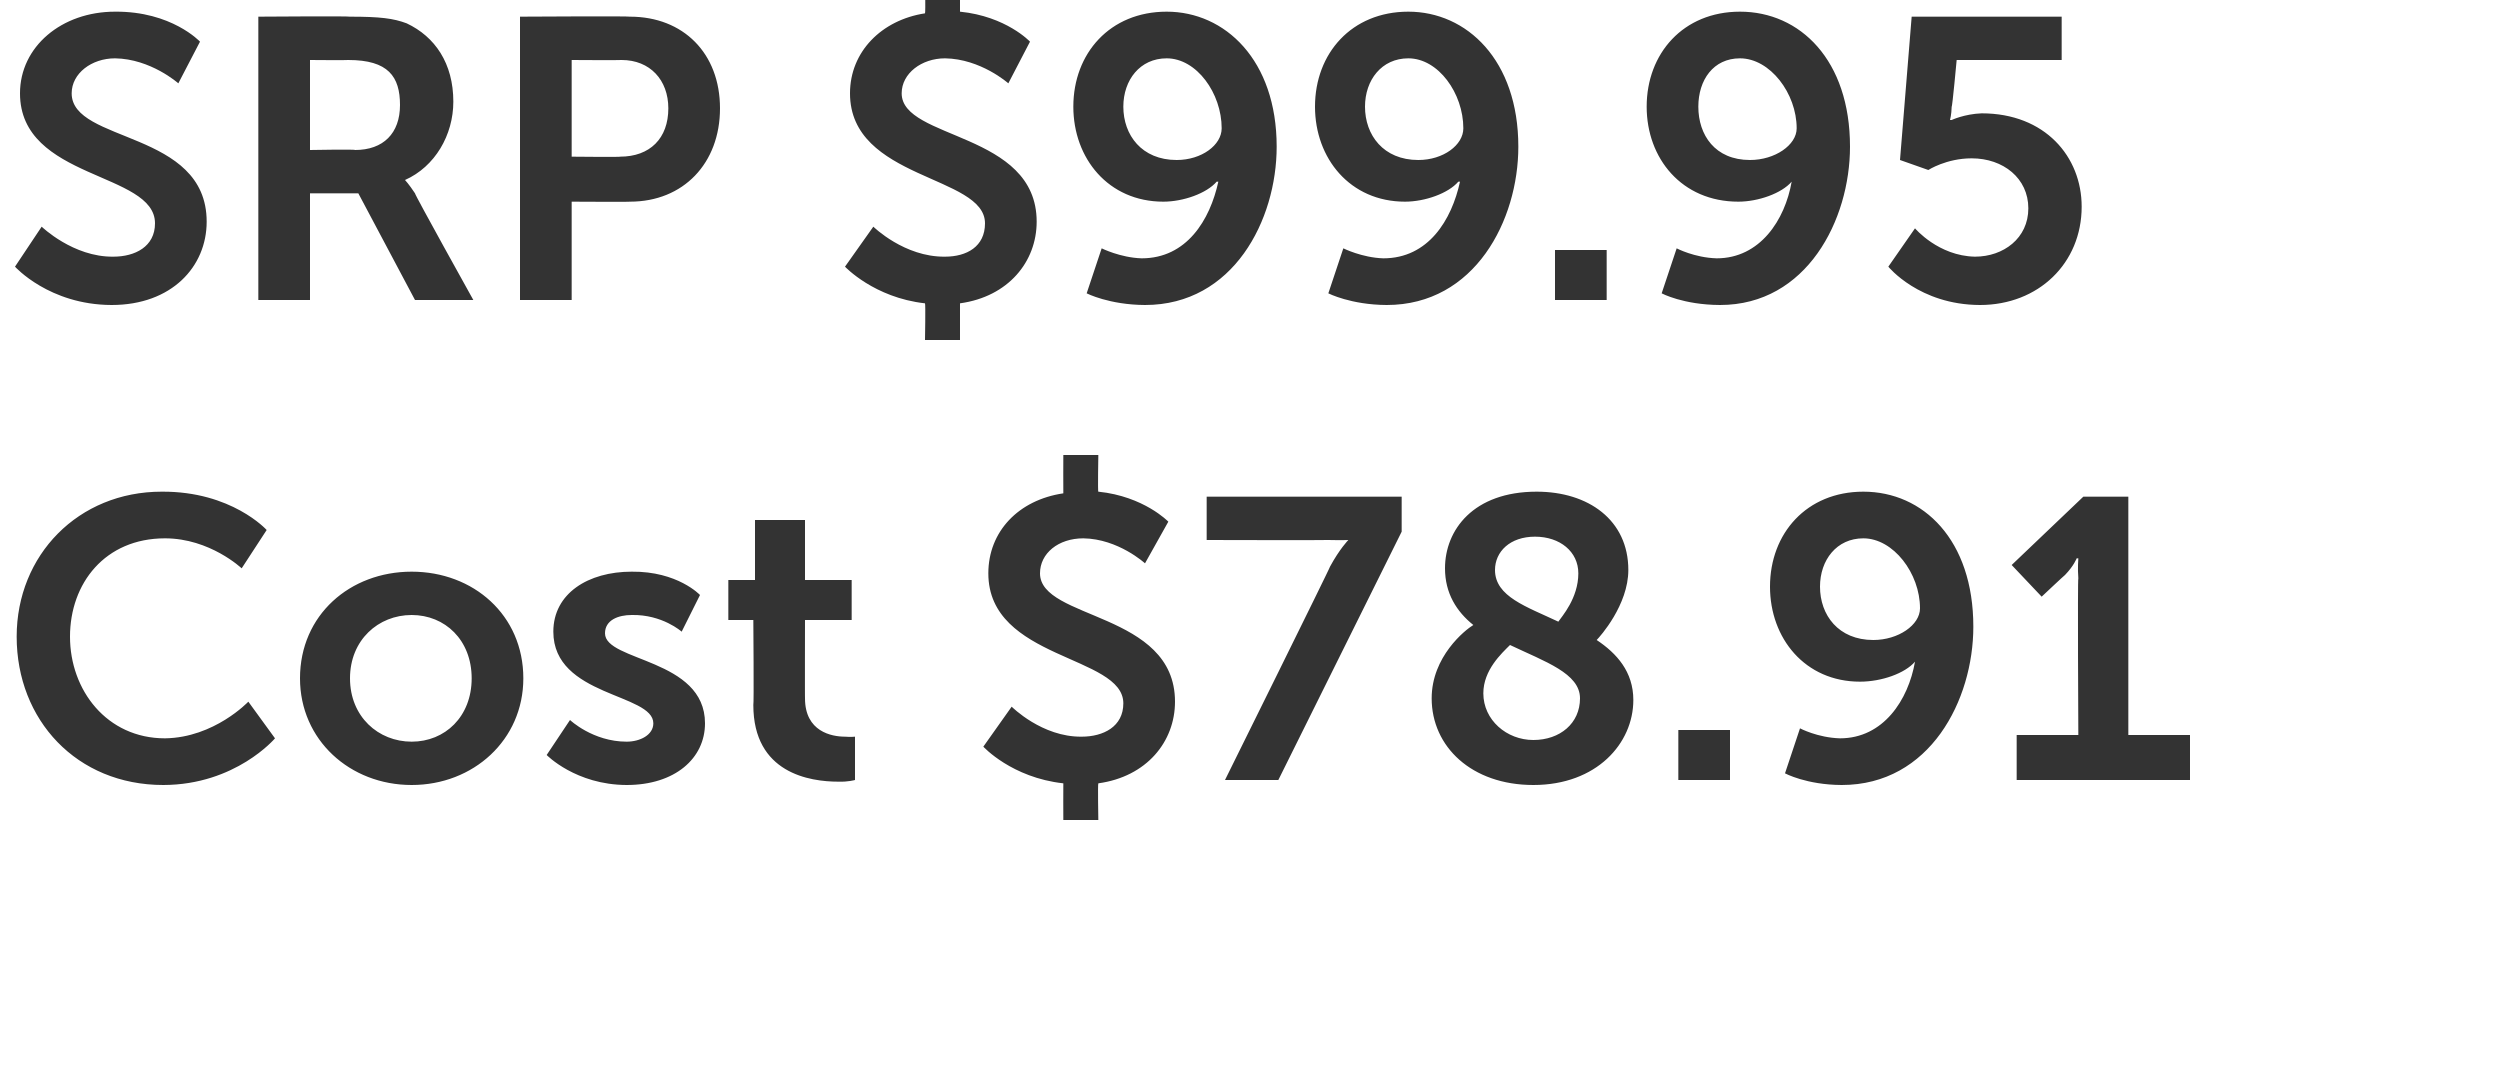
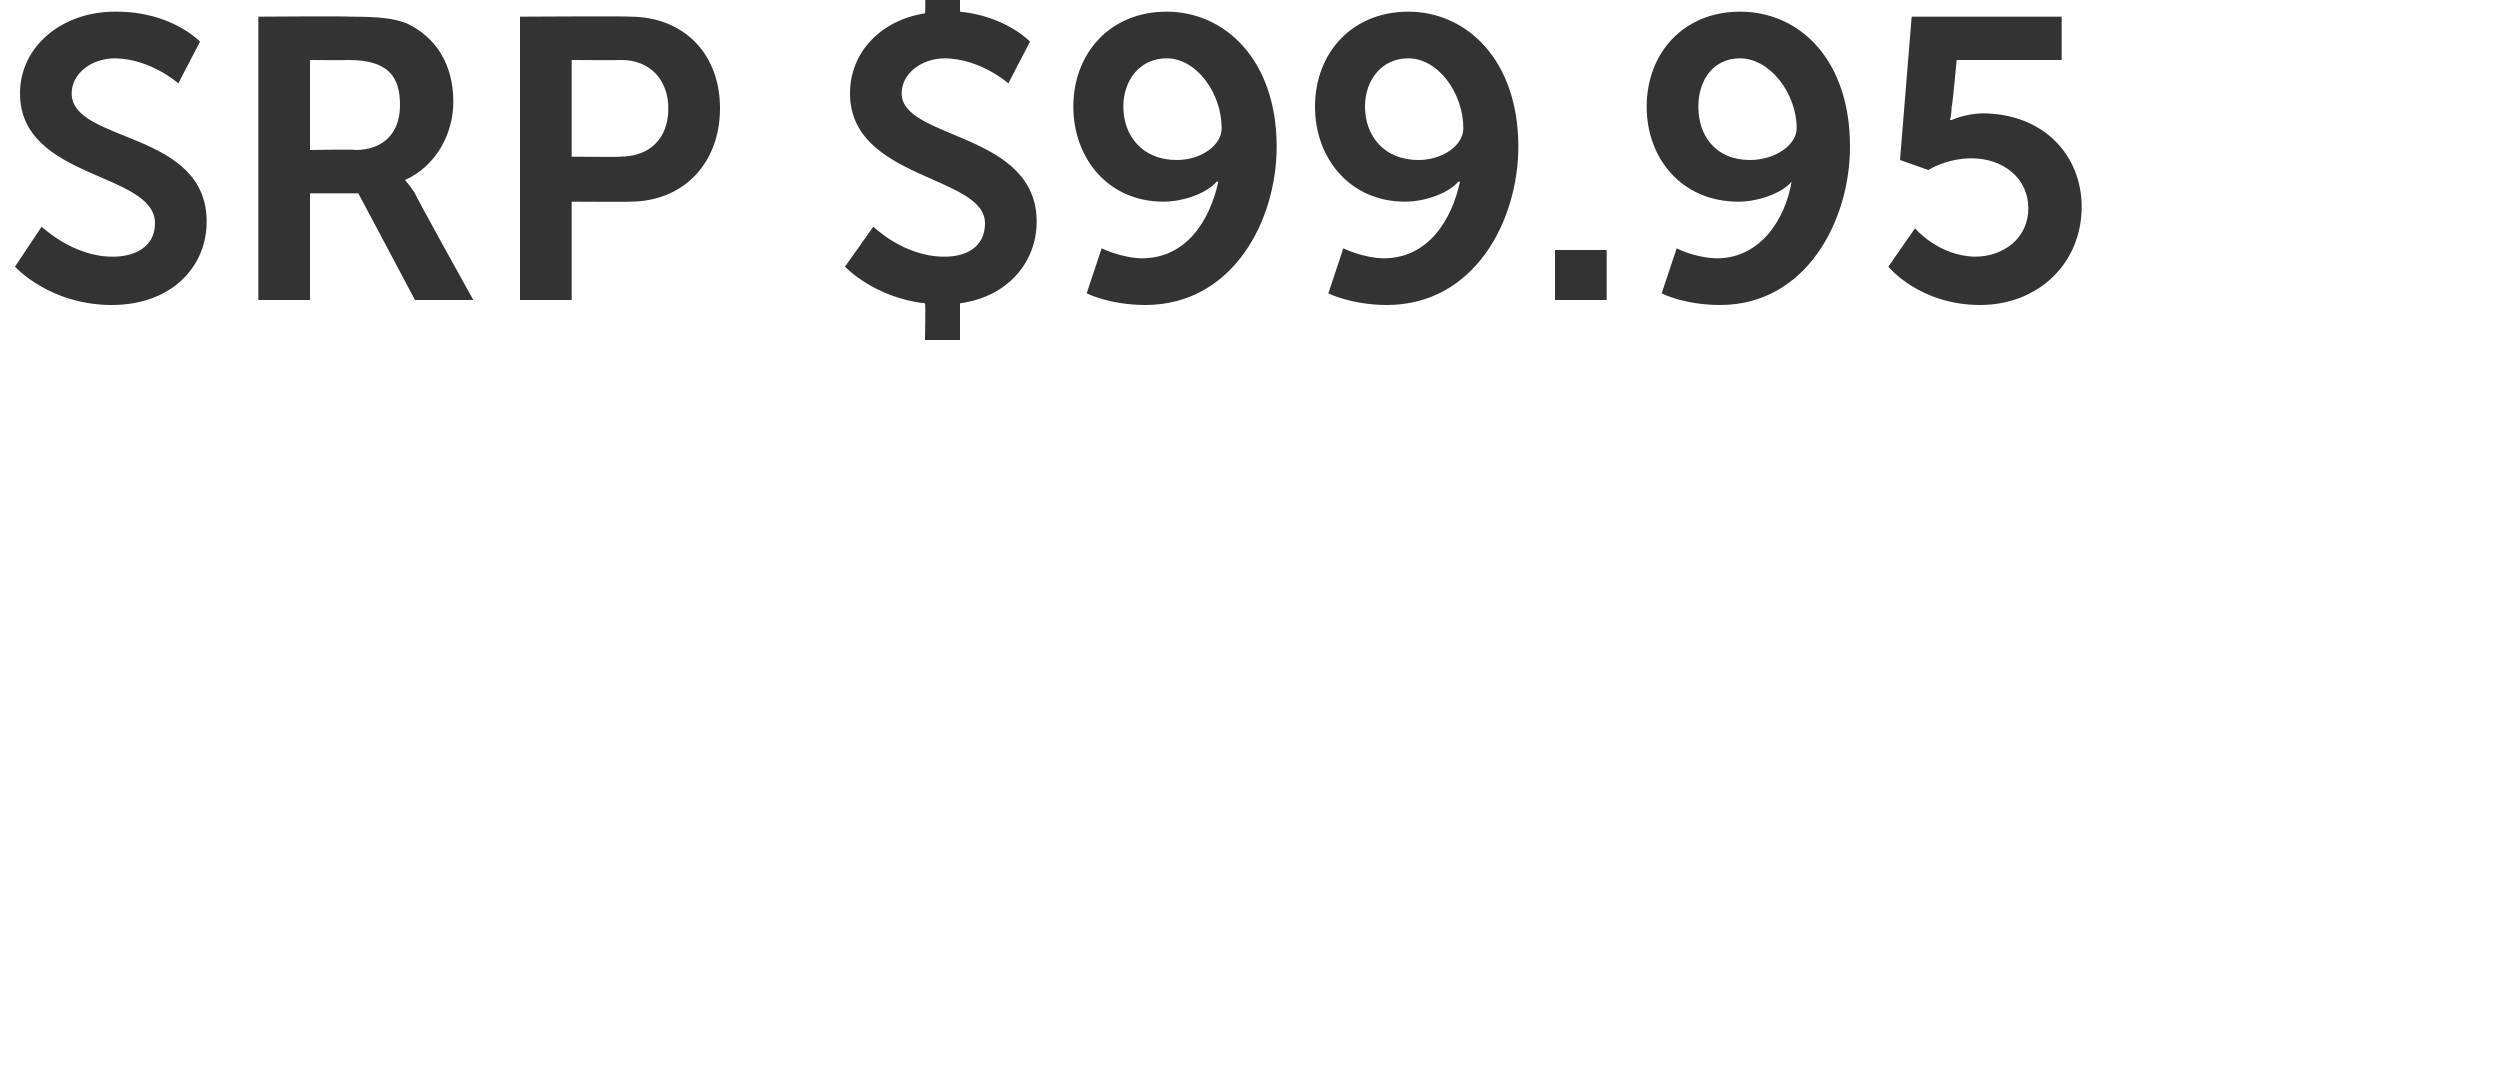
<svg xmlns="http://www.w3.org/2000/svg" version="1.1" width="150px" height="65px" viewBox="0 0 150 65">
  <desc>SRP 99 95 Cost 78 91</desc>
  <defs />
  <g id="Polygon81585">
-     <path d="M 9.7 29.5 C 13.9 29.47 16 31.8 16 31.8 L 14.5 34.1 C 14.5 34.1 12.6 32.3 9.9 32.3 C 6.3 32.3 4.2 35 4.2 38.2 C 4.2 41.4 6.4 44.3 9.9 44.3 C 12.86 44.26 14.9 42.1 14.9 42.1 L 16.5 44.3 C 16.5 44.3 14.14 47.09 9.8 47.1 C 4.6 47.1 1 43.2 1 38.2 C 1 33.3 4.7 29.5 9.7 29.5 Z M 24.7 34.3 C 28.4 34.3 31.4 36.9 31.4 40.7 C 31.4 44.4 28.4 47.1 24.7 47.1 C 21 47.1 18 44.4 18 40.7 C 18 36.9 21 34.3 24.7 34.3 Z M 24.7 44.5 C 26.7 44.5 28.3 43 28.3 40.7 C 28.3 38.4 26.7 36.9 24.7 36.9 C 22.7 36.9 21 38.4 21 40.7 C 21 43 22.7 44.5 24.7 44.5 Z M 34.2 43.2 C 34.2 43.2 35.57 44.5 37.6 44.5 C 38.4 44.5 39.2 44.1 39.2 43.4 C 39.2 41.6 33.2 41.8 33.2 37.9 C 33.2 35.6 35.3 34.3 37.9 34.3 C 40.66 34.27 42 35.7 42 35.7 L 40.9 37.9 C 40.9 37.9 39.74 36.86 37.9 36.9 C 37.1 36.9 36.3 37.2 36.3 38 C 36.3 39.7 42.3 39.5 42.3 43.4 C 42.3 45.5 40.5 47.1 37.6 47.1 C 34.54 47.09 32.8 45.3 32.8 45.3 L 34.2 43.2 Z M 45.2 37.2 L 43.7 37.2 L 43.7 34.8 L 45.3 34.8 L 45.3 31.2 L 48.3 31.2 L 48.3 34.8 L 51.1 34.8 L 51.1 37.2 L 48.3 37.2 C 48.3 37.2 48.29 41.93 48.3 41.9 C 48.3 43.9 49.9 44.2 50.7 44.2 C 51.05 44.23 51.3 44.2 51.3 44.2 L 51.3 46.8 C 51.3 46.8 50.9 46.92 50.3 46.9 C 48.6 46.9 45.2 46.4 45.2 42.3 C 45.24 42.31 45.2 37.2 45.2 37.2 Z M 60.7 42.4 C 60.7 42.4 62.52 44.23 64.9 44.2 C 66.2 44.2 67.4 43.6 67.4 42.2 C 67.4 39.3 59.3 39.6 59.3 34.4 C 59.3 31.9 61.1 30 63.8 29.6 C 63.79 29.59 63.8 27.3 63.8 27.3 L 65.9 27.3 C 65.9 27.3 65.86 29.54 65.9 29.5 C 68.64 29.78 70.1 31.3 70.1 31.3 L 68.7 33.8 C 68.7 33.8 67.1 32.33 65 32.3 C 63.5 32.3 62.4 33.2 62.4 34.4 C 62.4 37.2 70.5 36.7 70.5 42.1 C 70.5 44.5 68.8 46.6 65.9 47 C 65.86 47.02 65.9 49.2 65.9 49.2 L 63.8 49.2 C 63.8 49.2 63.79 47.02 63.8 47 C 60.7 46.66 59 44.8 59 44.8 L 60.7 42.4 Z M 79.8 34 C 80.38 32.93 80.9 32.4 80.9 32.4 L 80.9 32.4 C 80.9 32.4 80.54 32.42 79.7 32.4 C 79.7 32.42 72.4 32.4 72.4 32.4 L 72.4 29.8 L 84.1 29.8 L 84.1 31.9 L 76.7 46.8 L 73.5 46.8 C 73.5 46.8 79.85 33.98 79.8 34 Z M 88.4 37.5 C 87.4 36.7 86.7 35.6 86.7 34.1 C 86.7 31.8 88.4 29.5 92.2 29.5 C 95.3 29.5 97.7 31.2 97.7 34.2 C 97.7 36.3 96 38.2 95.8 38.4 C 97 39.2 98 40.3 98 42 C 98 44.6 95.8 47.1 92 47.1 C 88.3 47.1 85.9 44.8 85.9 41.9 C 85.9 39.4 87.9 37.8 88.4 37.5 Z M 90.6 38.7 C 90.1 39.2 89 40.2 89 41.6 C 89 43.2 90.4 44.4 92 44.4 C 93.6 44.4 94.8 43.4 94.8 41.9 C 94.8 40.4 92.7 39.7 90.6 38.7 Z M 93.5 37.3 C 93.7 37 94.7 35.9 94.7 34.4 C 94.7 33.1 93.6 32.2 92.1 32.2 C 90.6 32.2 89.7 33.1 89.7 34.2 C 89.7 35.8 91.6 36.4 93.5 37.3 Z M 100.7 43.8 L 103.8 43.8 L 103.8 46.8 L 100.7 46.8 L 100.7 43.8 Z M 107.1 46.4 L 108 43.7 C 108 43.7 109.05 44.26 110.4 44.3 C 113 44.3 114.5 42 114.9 39.7 C 114.9 39.7 114.9 39.7 114.9 39.7 C 114.3 40.4 112.9 40.9 111.6 40.9 C 108.3 40.9 106.2 38.3 106.2 35.2 C 106.2 32 108.4 29.5 111.8 29.5 C 115.4 29.5 118.4 32.4 118.4 37.6 C 118.4 42 115.8 47.1 110.5 47.1 C 108.38 47.09 107.1 46.4 107.1 46.4 Z M 115.2 36.5 C 115.2 34.4 113.6 32.3 111.8 32.3 C 110.2 32.3 109.2 33.6 109.2 35.2 C 109.2 36.9 110.3 38.4 112.4 38.4 C 113.9 38.4 115.2 37.5 115.2 36.5 Z M 121 44.1 L 124.7 44.1 C 124.7 44.1 124.65 34.68 124.7 34.7 C 124.65 34.1 124.7 33.5 124.7 33.5 L 124.6 33.5 C 124.6 33.5 124.44 33.94 123.9 34.5 C 123.89 34.49 122.5 35.8 122.5 35.8 L 120.7 33.9 L 125 29.8 L 127.7 29.8 L 127.7 44.1 L 131.4 44.1 L 131.4 46.8 L 121 46.8 L 121 44.1 Z " stroke="none" fill="#333333" />
-   </g>
+     </g>
  <g id="Polygon81584">
    <path d="M 2.5 13.6 C 2.5 13.6 4.39 15.43 6.8 15.4 C 8.1 15.4 9.3 14.8 9.3 13.4 C 9.3 10.3 1.2 10.8 1.2 5.6 C 1.2 2.8 3.7 0.7 6.9 0.7 C 10.3 0.67 12 2.5 12 2.5 L 10.7 5 C 10.7 5 9.05 3.53 6.9 3.5 C 5.5 3.5 4.3 4.4 4.3 5.6 C 4.3 8.6 12.4 7.8 12.4 13.3 C 12.4 16 10.3 18.3 6.7 18.3 C 2.95 18.29 0.9 16 0.9 16 L 2.5 13.6 Z M 15.5 1 C 15.5 1 20.95 0.96 21 1 C 22.8 1 23.6 1.1 24.4 1.4 C 26.1 2.2 27.2 3.8 27.2 6.1 C 27.2 8.1 26.1 10 24.3 10.8 C 24.29 10.75 24.3 10.8 24.3 10.8 C 24.3 10.8 24.53 11.04 24.9 11.6 C 24.86 11.64 28.4 18 28.4 18 L 24.9 18 L 21.5 11.6 L 18.6 11.6 L 18.6 18 L 15.5 18 L 15.5 1 Z M 21.3 9 C 23 9 24 8 24 6.3 C 24 4.6 23.3 3.6 20.9 3.6 C 20.9 3.62 18.6 3.6 18.6 3.6 L 18.6 9 C 18.6 9 21.34 8.95 21.3 9 Z M 31.2 1 C 31.2 1 37.82 0.96 37.8 1 C 41 1 43.2 3.2 43.2 6.5 C 43.2 9.8 41 12.1 37.8 12.1 C 37.82 12.12 34.3 12.1 34.3 12.1 L 34.3 18 L 31.2 18 L 31.2 1 Z M 37.2 9.4 C 39 9.4 40.1 8.3 40.1 6.5 C 40.1 4.8 39 3.6 37.3 3.6 C 37.3 3.62 34.3 3.6 34.3 3.6 L 34.3 9.4 C 34.3 9.4 37.25 9.43 37.2 9.4 Z M 52.4 13.6 C 52.4 13.6 54.26 15.43 56.7 15.4 C 58 15.4 59.1 14.8 59.1 13.4 C 59.1 10.5 51 10.8 51 5.6 C 51 3.1 52.9 1.2 55.5 0.8 C 55.54 0.79 55.5 -1.5 55.5 -1.5 L 57.6 -1.5 C 57.6 -1.5 57.6 0.74 57.6 0.7 C 60.38 0.98 61.8 2.5 61.8 2.5 L 60.5 5 C 60.5 5 58.85 3.53 56.7 3.5 C 55.3 3.5 54.1 4.4 54.1 5.6 C 54.1 8.4 62.2 7.9 62.2 13.3 C 62.2 15.7 60.5 17.8 57.6 18.2 C 57.6 18.22 57.6 20.4 57.6 20.4 L 55.5 20.4 C 55.5 20.4 55.54 18.22 55.5 18.2 C 52.44 17.86 50.7 16 50.7 16 L 52.4 13.6 Z M 65.2 17.6 L 66.1 14.9 C 66.1 14.9 67.22 15.46 68.5 15.5 C 71.2 15.5 72.6 13.2 73.1 10.9 C 73.1 10.9 73 10.9 73 10.9 C 72.4 11.6 71 12.1 69.8 12.1 C 66.5 12.1 64.4 9.5 64.4 6.4 C 64.4 3.2 66.6 0.7 70 0.7 C 73.5 0.7 76.6 3.6 76.6 8.8 C 76.6 13.2 74 18.3 68.7 18.3 C 66.55 18.29 65.2 17.6 65.2 17.6 Z M 73.3 7.7 C 73.3 5.6 71.8 3.5 70 3.5 C 68.4 3.5 67.4 4.8 67.4 6.4 C 67.4 8.1 68.5 9.6 70.6 9.6 C 72.1 9.6 73.3 8.7 73.3 7.7 Z M 79.7 17.6 L 80.6 14.9 C 80.6 14.9 81.72 15.46 83 15.5 C 85.7 15.5 87.1 13.2 87.6 10.9 C 87.6 10.9 87.5 10.9 87.5 10.9 C 86.9 11.6 85.5 12.1 84.3 12.1 C 81 12.1 78.9 9.5 78.9 6.4 C 78.9 3.2 81.1 0.7 84.5 0.7 C 88 0.7 91.1 3.6 91.1 8.8 C 91.1 13.2 88.5 18.3 83.2 18.3 C 81.05 18.29 79.7 17.6 79.7 17.6 Z M 87.8 7.7 C 87.8 5.6 86.3 3.5 84.5 3.5 C 82.9 3.5 81.9 4.8 81.9 6.4 C 81.9 8.1 83 9.6 85.1 9.6 C 86.6 9.6 87.8 8.7 87.8 7.7 Z M 93.3 15 L 96.4 15 L 96.4 18 L 93.3 18 L 93.3 15 Z M 99.7 17.6 L 100.6 14.9 C 100.6 14.9 101.66 15.46 103 15.5 C 105.6 15.5 107.1 13.2 107.5 10.9 C 107.5 10.9 107.5 10.9 107.5 10.9 C 106.9 11.6 105.5 12.1 104.3 12.1 C 100.9 12.1 98.8 9.5 98.8 6.4 C 98.8 3.2 101 0.7 104.4 0.7 C 108 0.7 111 3.6 111 8.8 C 111 13.2 108.4 18.3 103.2 18.3 C 100.99 18.29 99.7 17.6 99.7 17.6 Z M 107.8 7.7 C 107.8 5.6 106.2 3.5 104.4 3.5 C 102.8 3.5 101.9 4.8 101.9 6.4 C 101.9 8.1 102.9 9.6 105 9.6 C 106.5 9.6 107.8 8.7 107.8 7.7 Z M 114.9 13.7 C 114.9 13.7 116.3 15.36 118.5 15.4 C 120.2 15.4 121.7 14.3 121.7 12.5 C 121.7 10.7 120.2 9.5 118.3 9.5 C 116.78 9.5 115.7 10.2 115.7 10.2 L 114 9.6 L 114.7 1 L 123.7 1 L 123.7 3.6 L 117.4 3.6 C 117.4 3.6 117.14 6.43 117.1 6.4 C 117.09 6.89 117 7.2 117 7.2 L 117.1 7.2 C 117.1 7.2 117.86 6.84 118.9 6.8 C 122.7 6.8 124.9 9.4 124.9 12.4 C 124.9 15.8 122.3 18.3 118.8 18.3 C 115.15 18.29 113.3 16 113.3 16 L 114.9 13.7 Z " stroke="none" fill="#333333" />
  </g>
</svg>